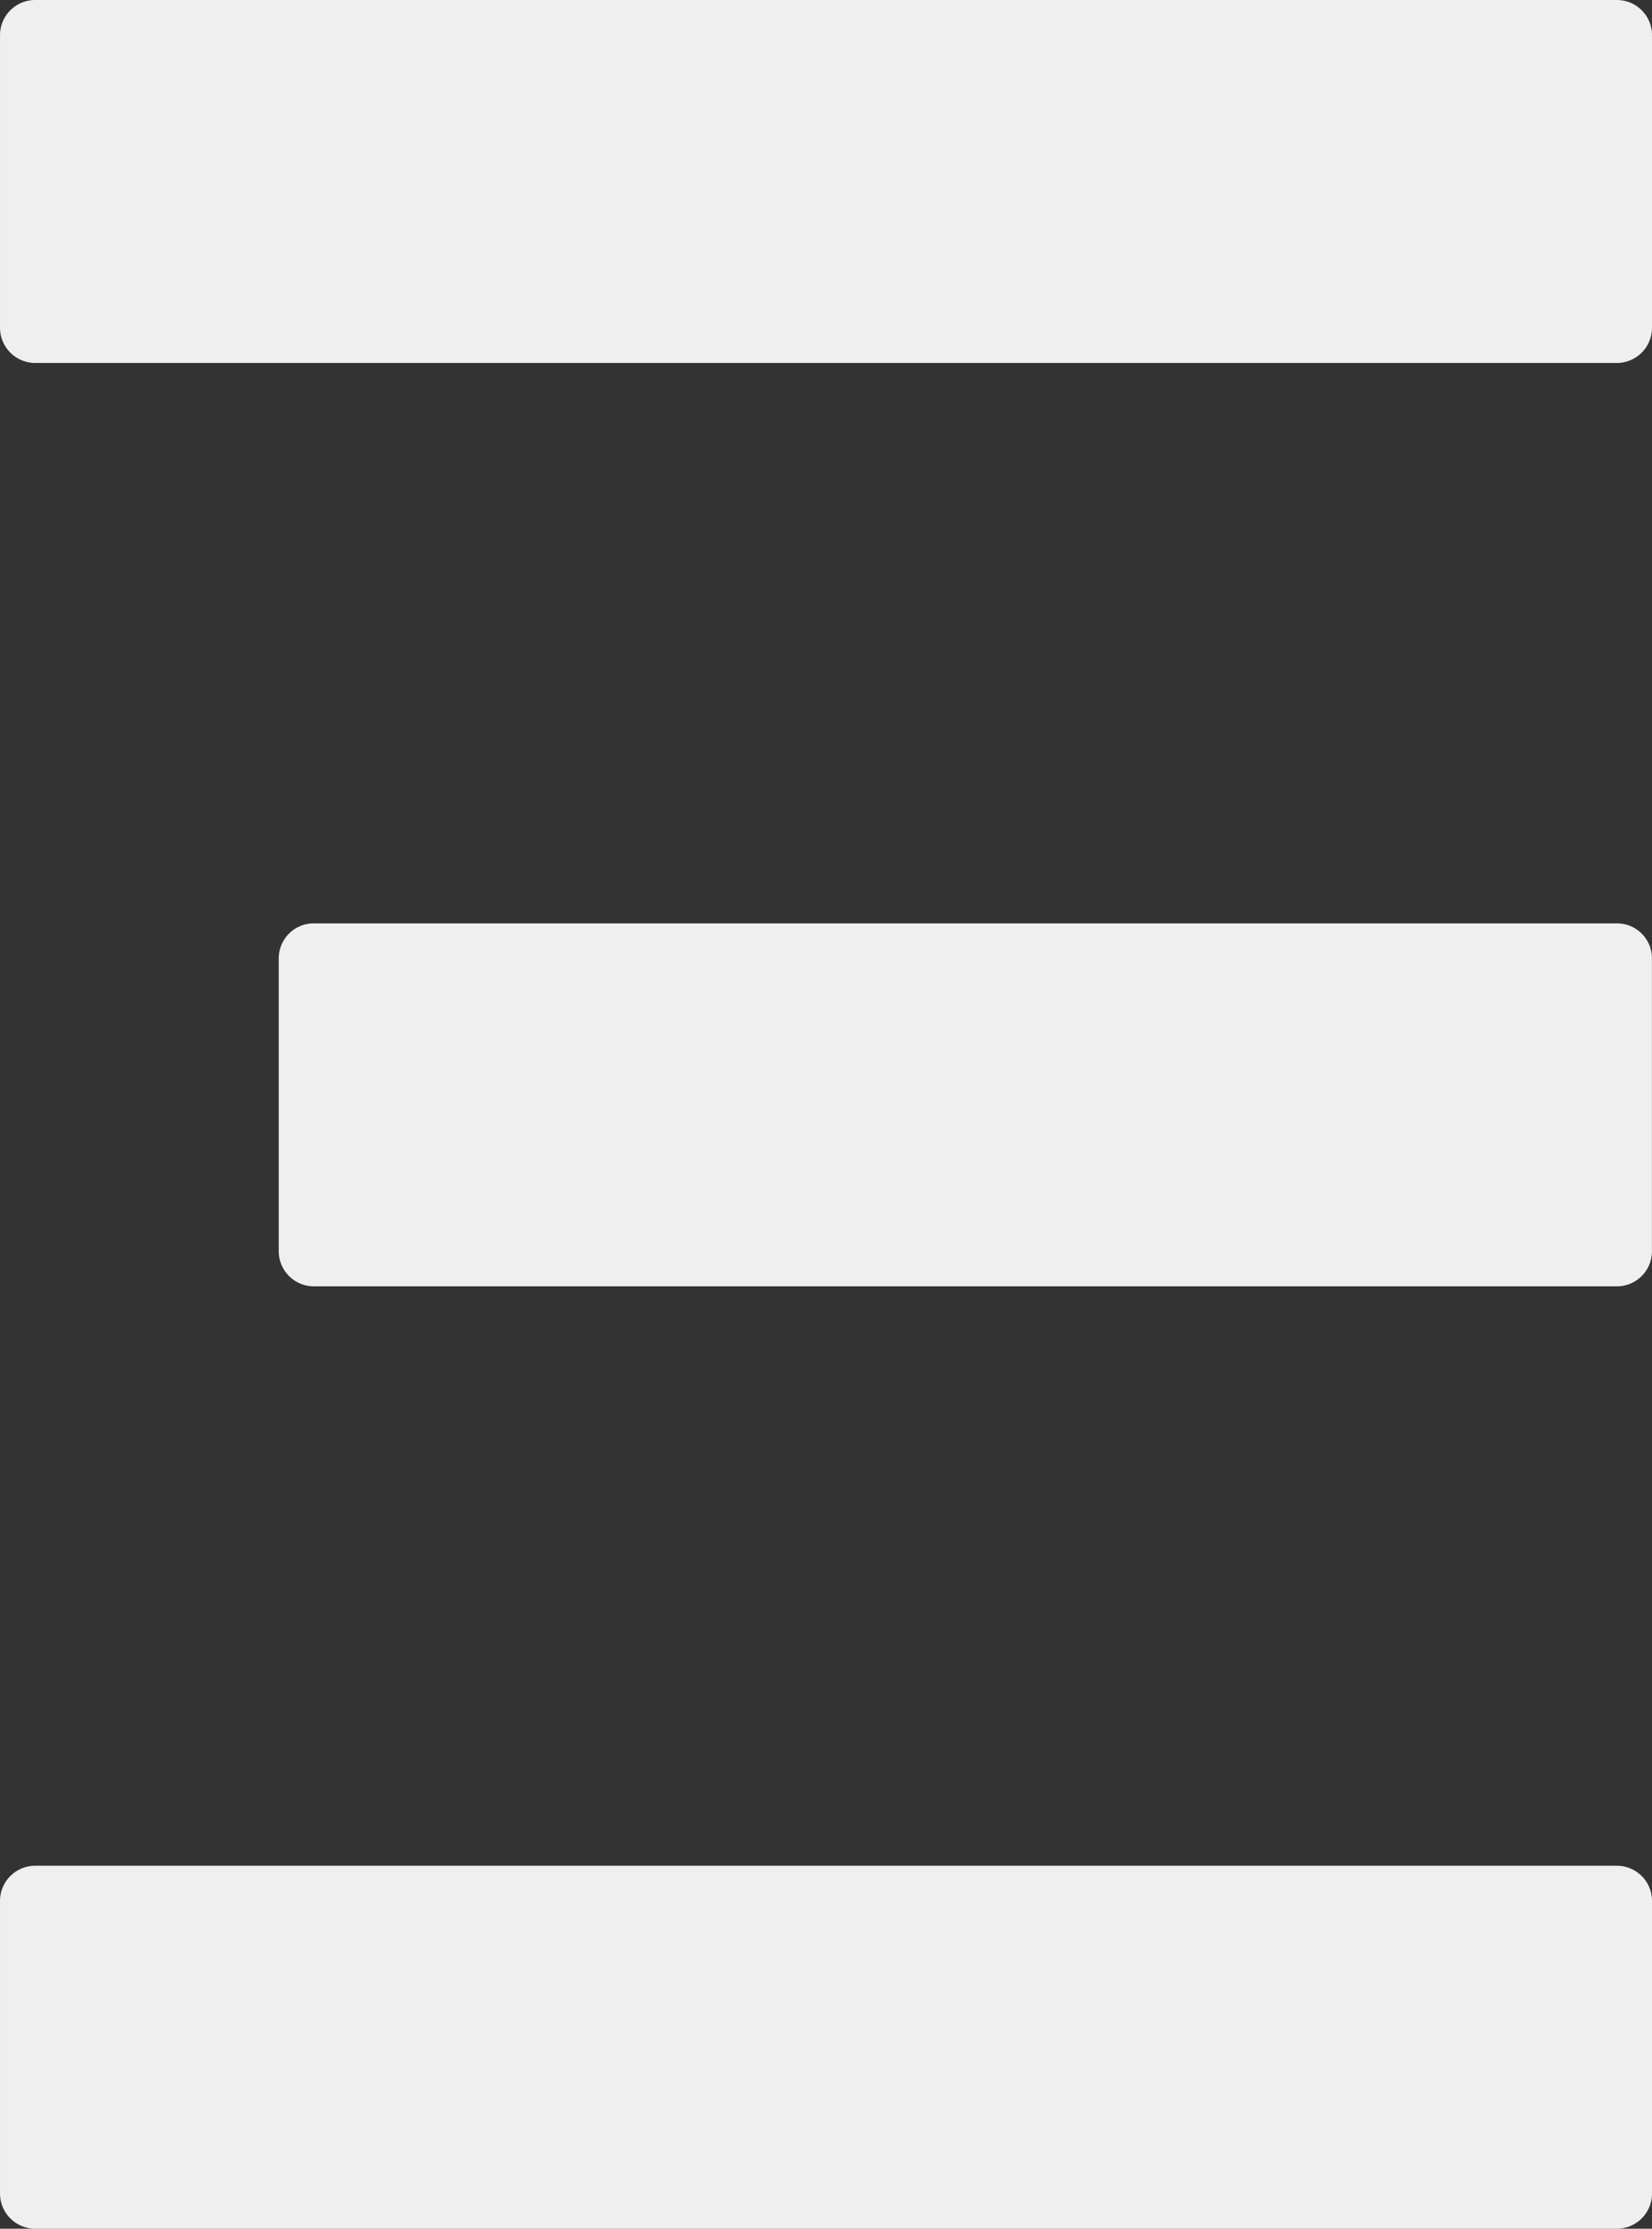
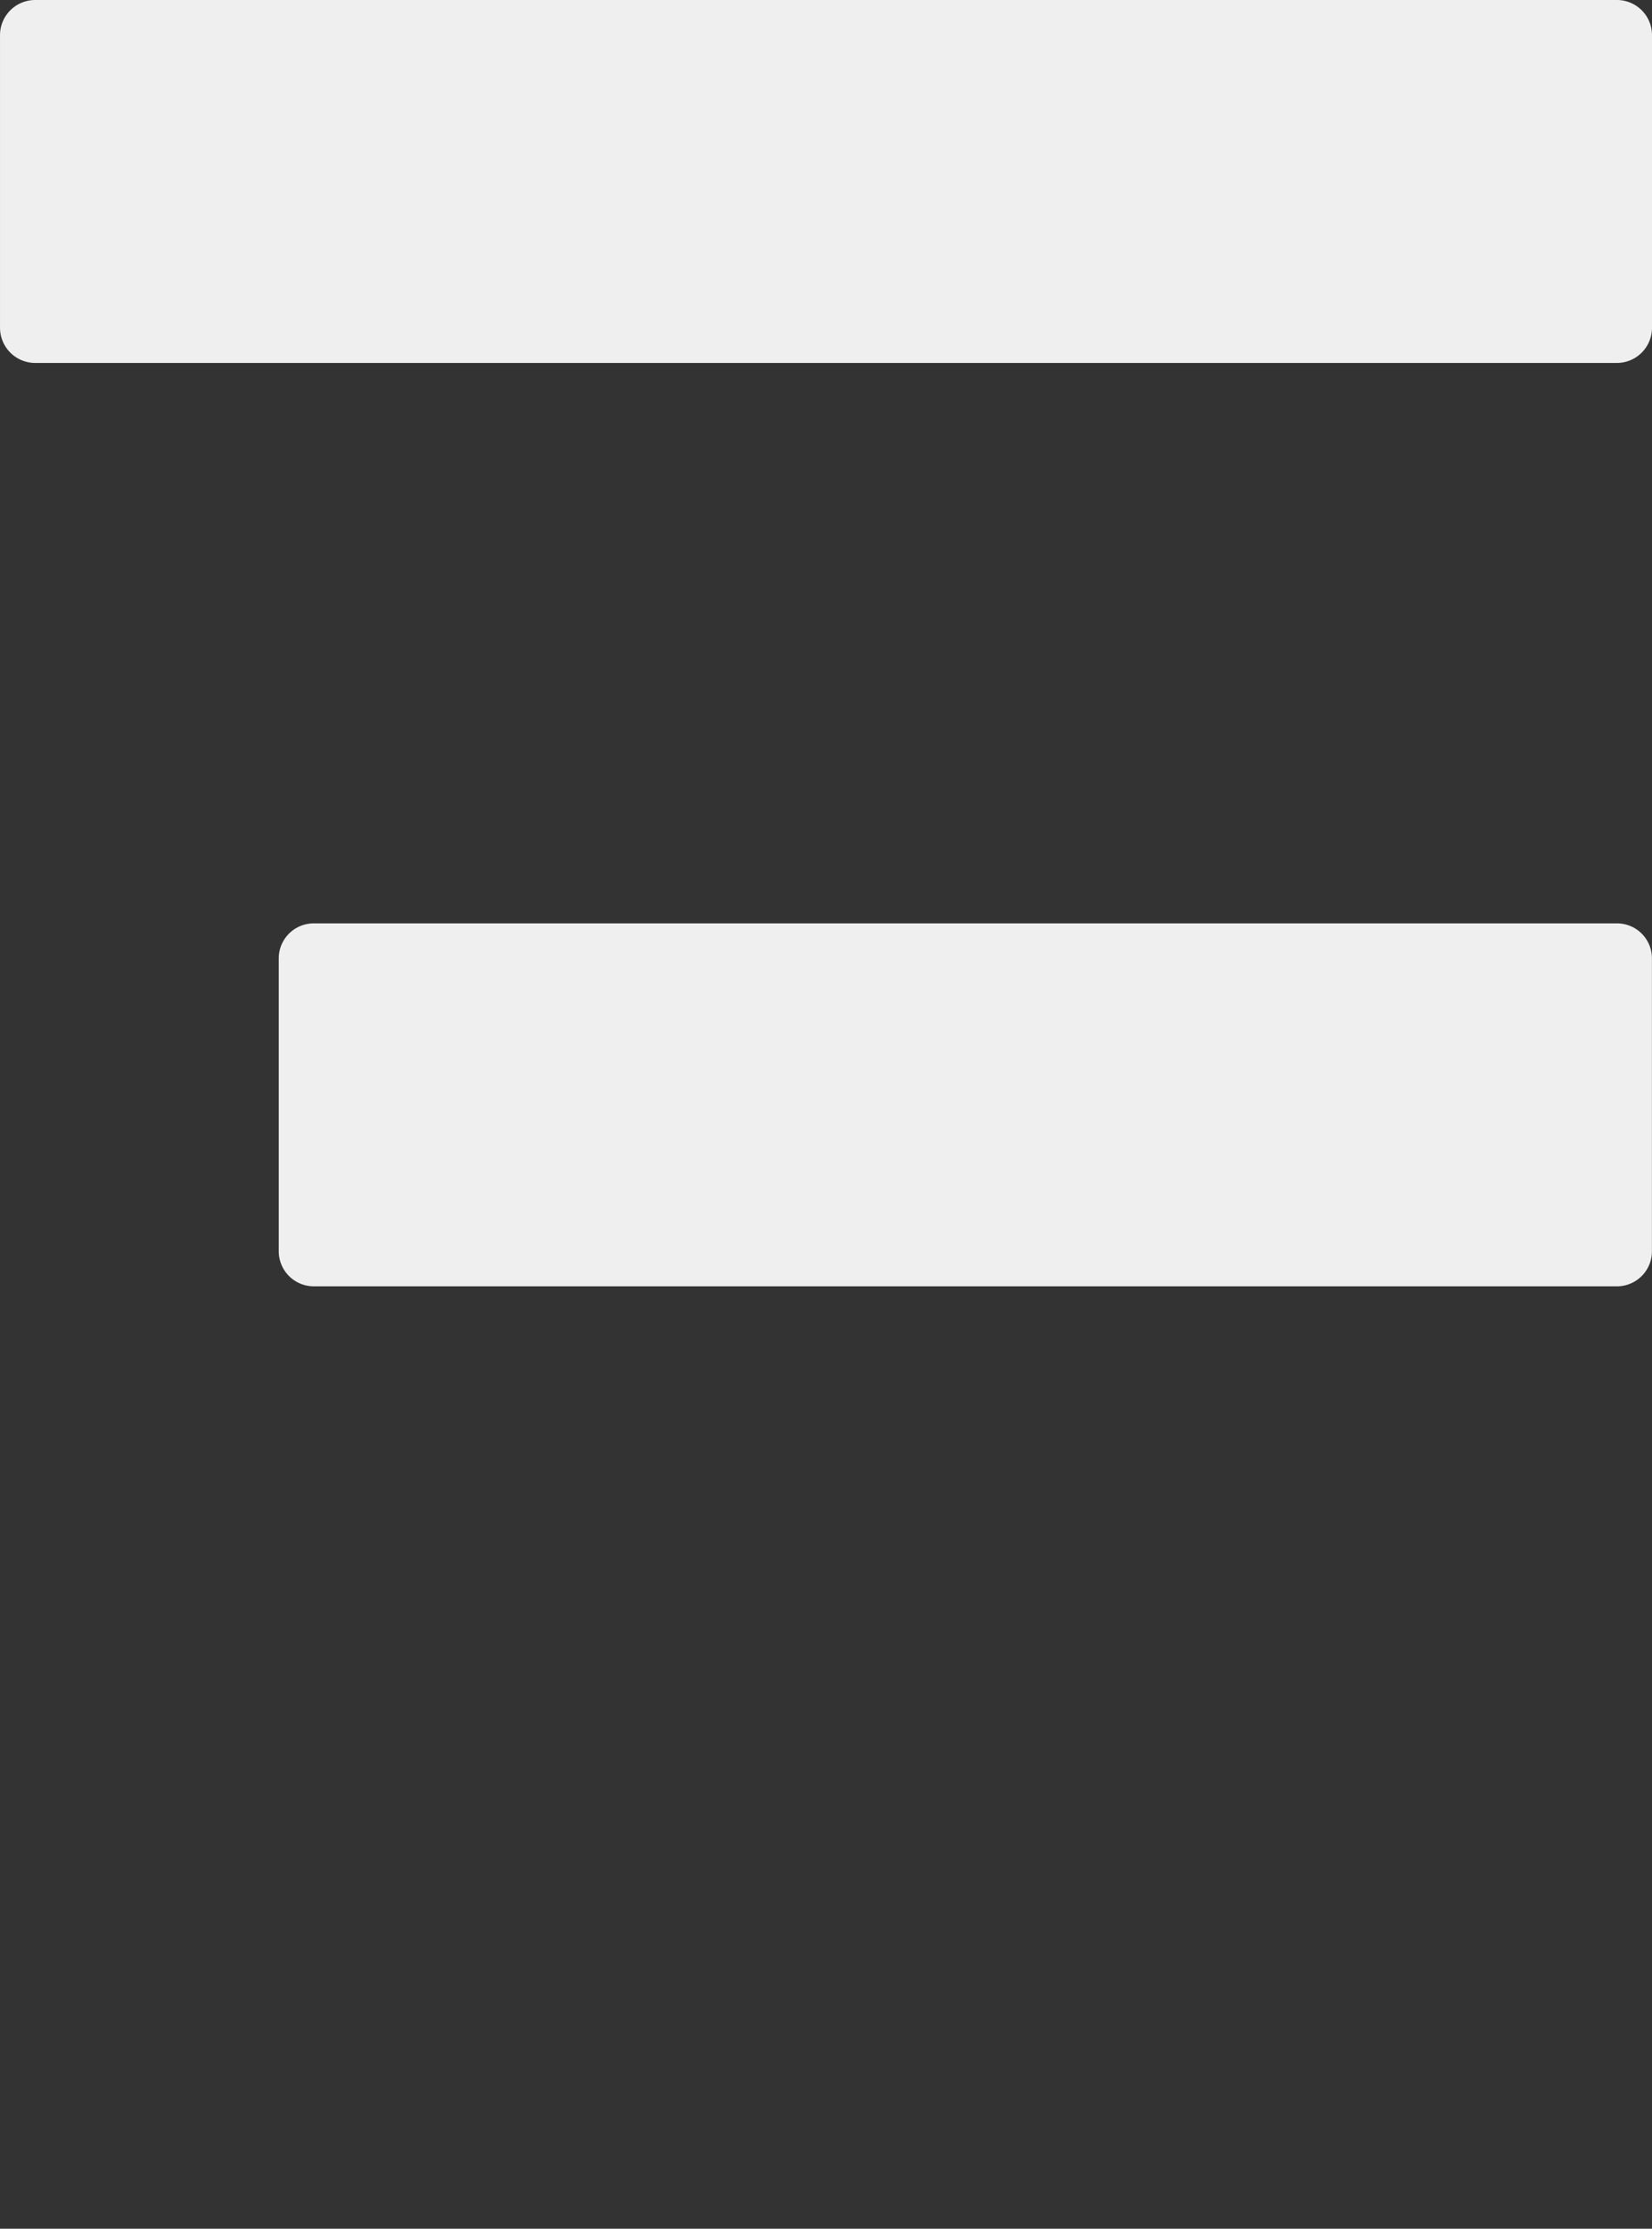
<svg xmlns="http://www.w3.org/2000/svg" id="Gruppe_34" data-name="Gruppe 34" width="276.577" height="373" viewBox="0 0 276.577 373">
  <rect x="0" y="0" width="276.577" height="373" fill="#333333" stroke="none" />
  <path id="Pfad_16" data-name="Pfad 16" d="M270.678,60.745H5.875A5.875,5.875,0,0,1,0,54.882V5.863A5.89,5.89,0,0,1,5.875,0h264.8a5.9,5.9,0,0,1,5.9,5.863V54.882a5.888,5.888,0,0,1-5.9,5.863" transform="translate(276.577 60.745) rotate(180)" fill="#efeff0" />
-   <path id="Pfad_17" data-name="Pfad 17" d="M270.678,60.745H5.875A5.875,5.875,0,0,1,0,54.882V5.863A5.89,5.89,0,0,1,5.875,0h264.8a5.9,5.9,0,0,1,5.9,5.863V54.882a5.888,5.888,0,0,1-5.9,5.863" transform="translate(276.577 373) rotate(180)" fill="#efeff0" />
  <path id="Pfad_18" data-name="Pfad 18" d="M5.863,0H224.028A5.875,5.875,0,0,1,229.9,5.863V54.882a5.859,5.859,0,0,1-5.875,5.863H5.863A5.849,5.849,0,0,1,0,54.882V5.863A5.865,5.865,0,0,1,5.863,0" transform="translate(276.567 215.281) rotate(180)" fill="#efeff0" />
</svg>